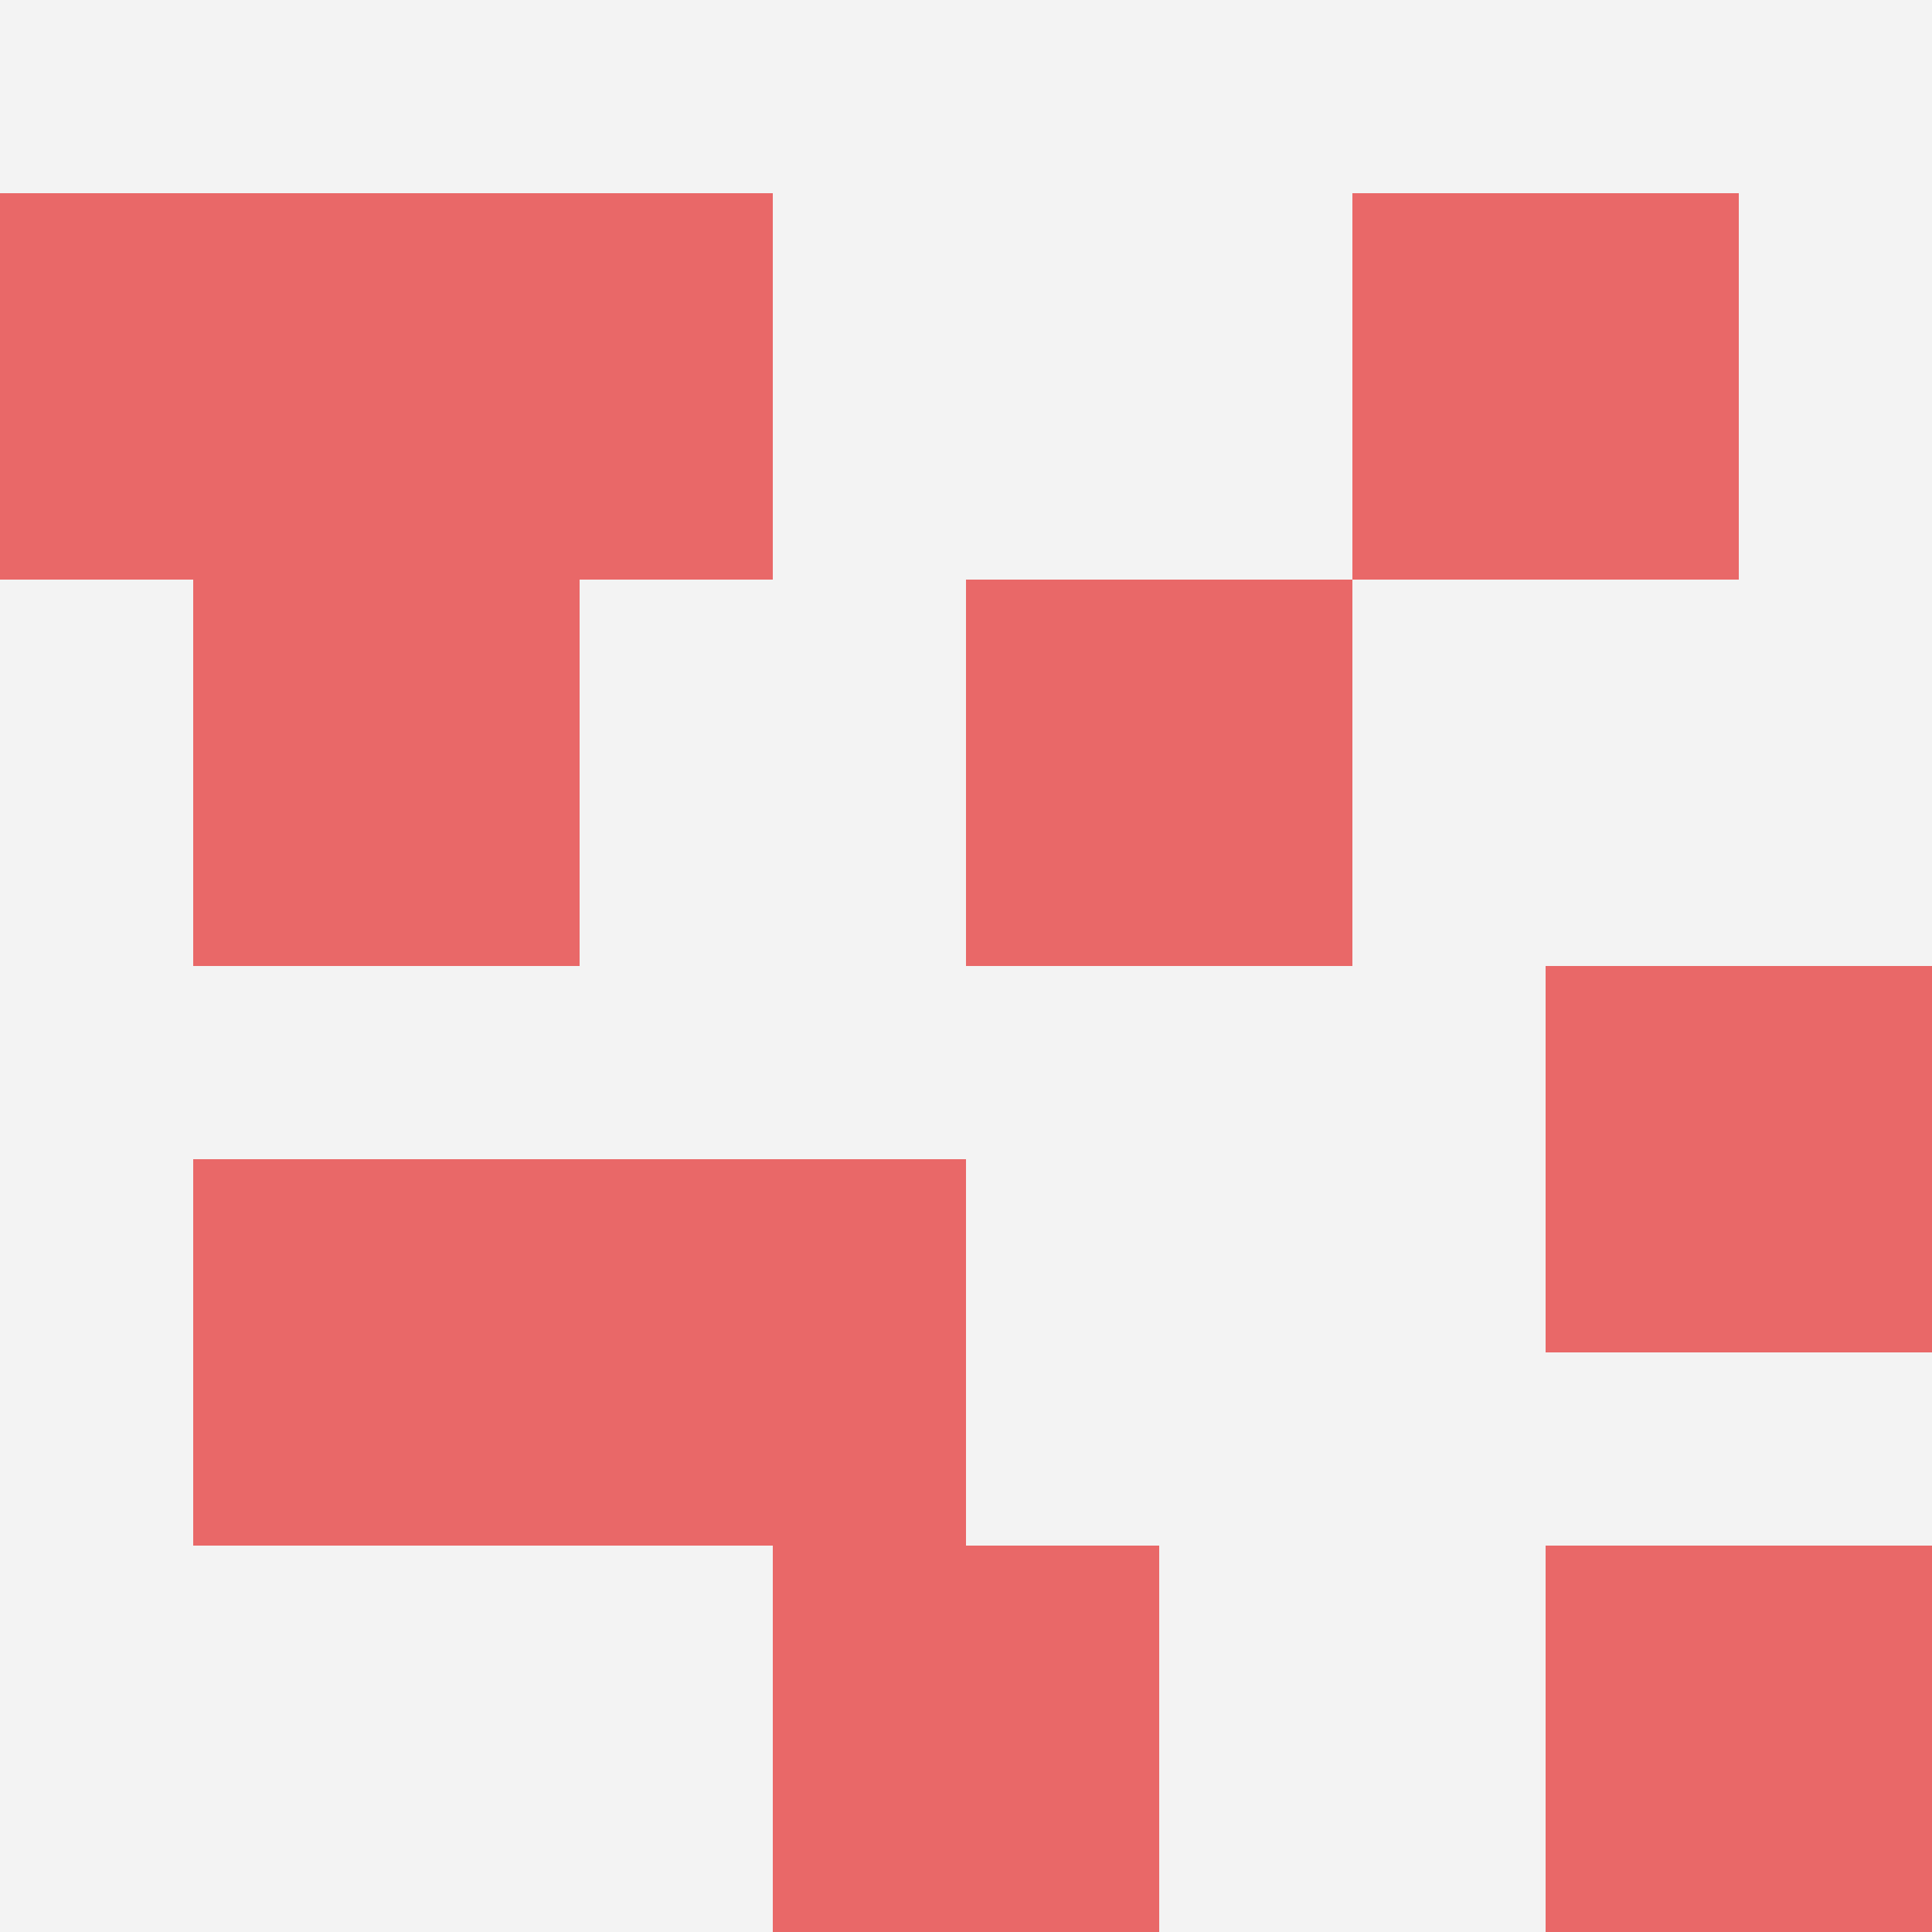
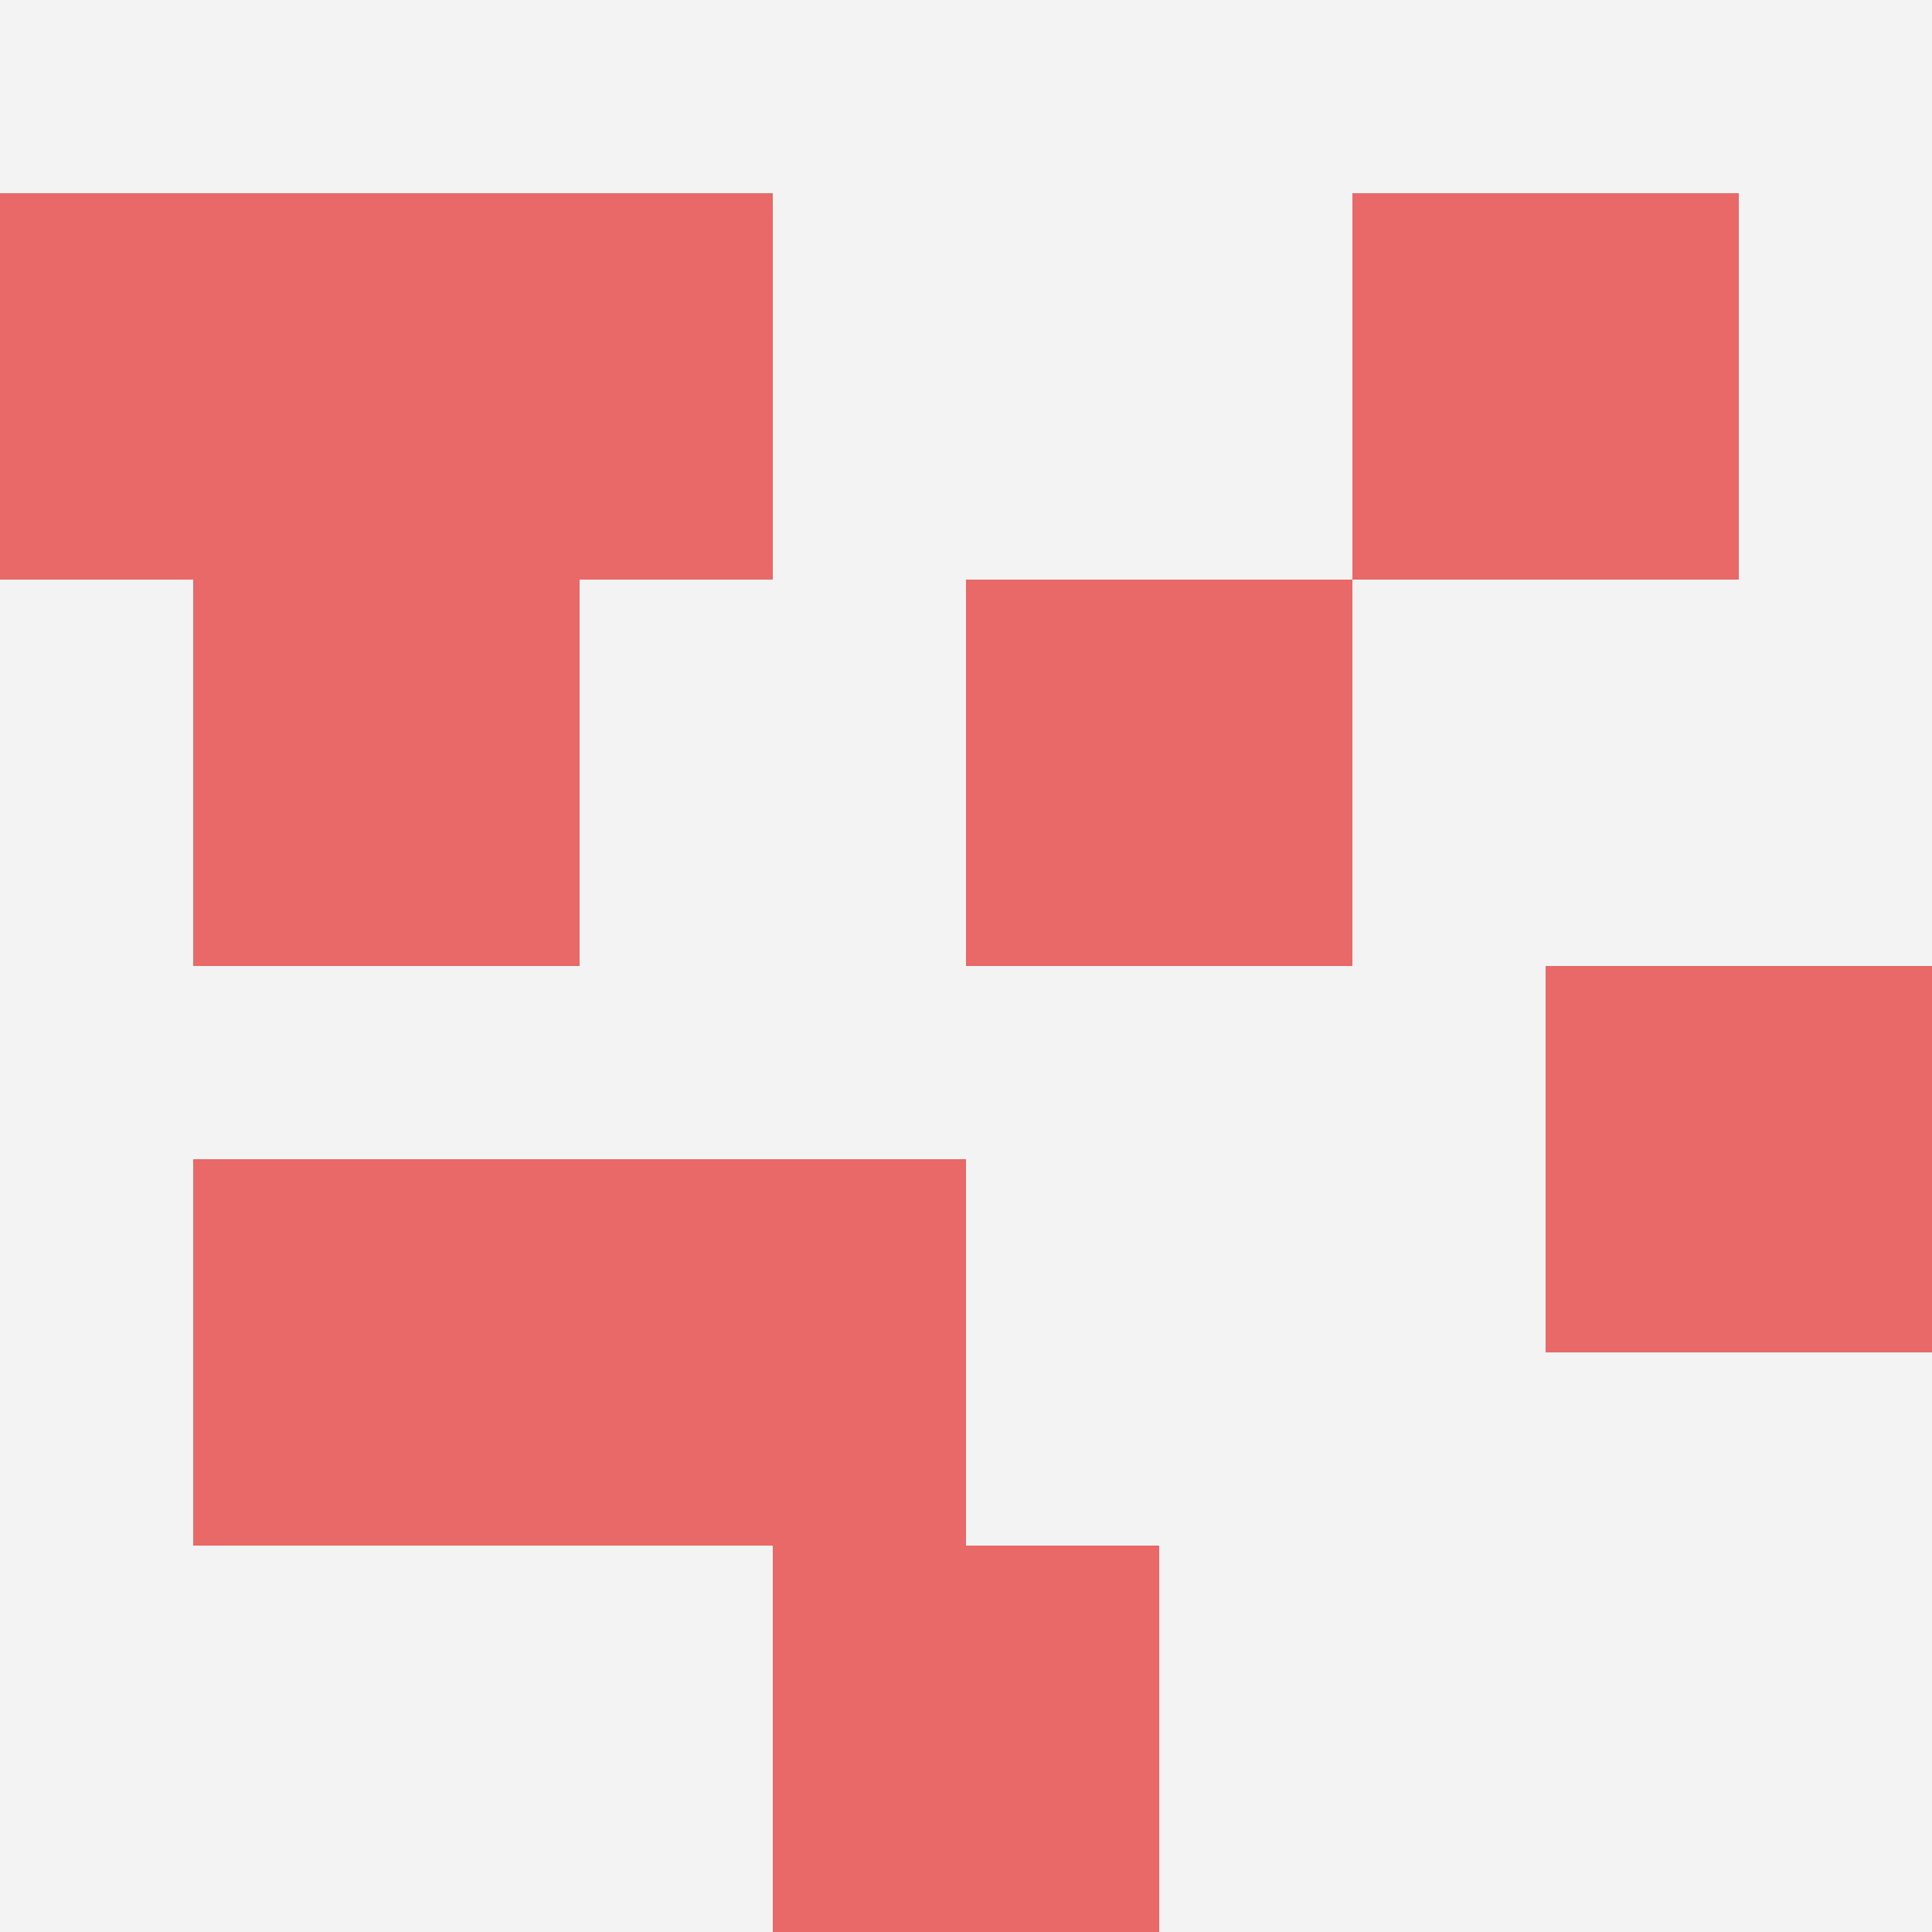
<svg xmlns="http://www.w3.org/2000/svg" id="ten-svg" preserveAspectRatio="xMinYMin meet" viewBox="0 0 10 10">
  <rect x="0" y="0" width="10" height="10" fill="#F3F3F3" />
  <rect class="t" x="5" y="3" />
  <rect class="t" x="2" y="1" />
  <rect class="t" x="1" y="3" />
  <rect class="t" x="4" y="8" />
  <rect class="t" x="8" y="5" />
  <rect class="t" x="7" y="1" />
  <rect class="t" x="3" y="6" />
  <rect class="t" x="0" y="1" />
  <rect class="t" x="1" y="6" />
-   <rect class="t" x="8" y="8" />
  <style>.t{width:2px;height:2px;fill:#E96868} #ten-svg{shape-rendering:crispedges;}</style>
</svg>